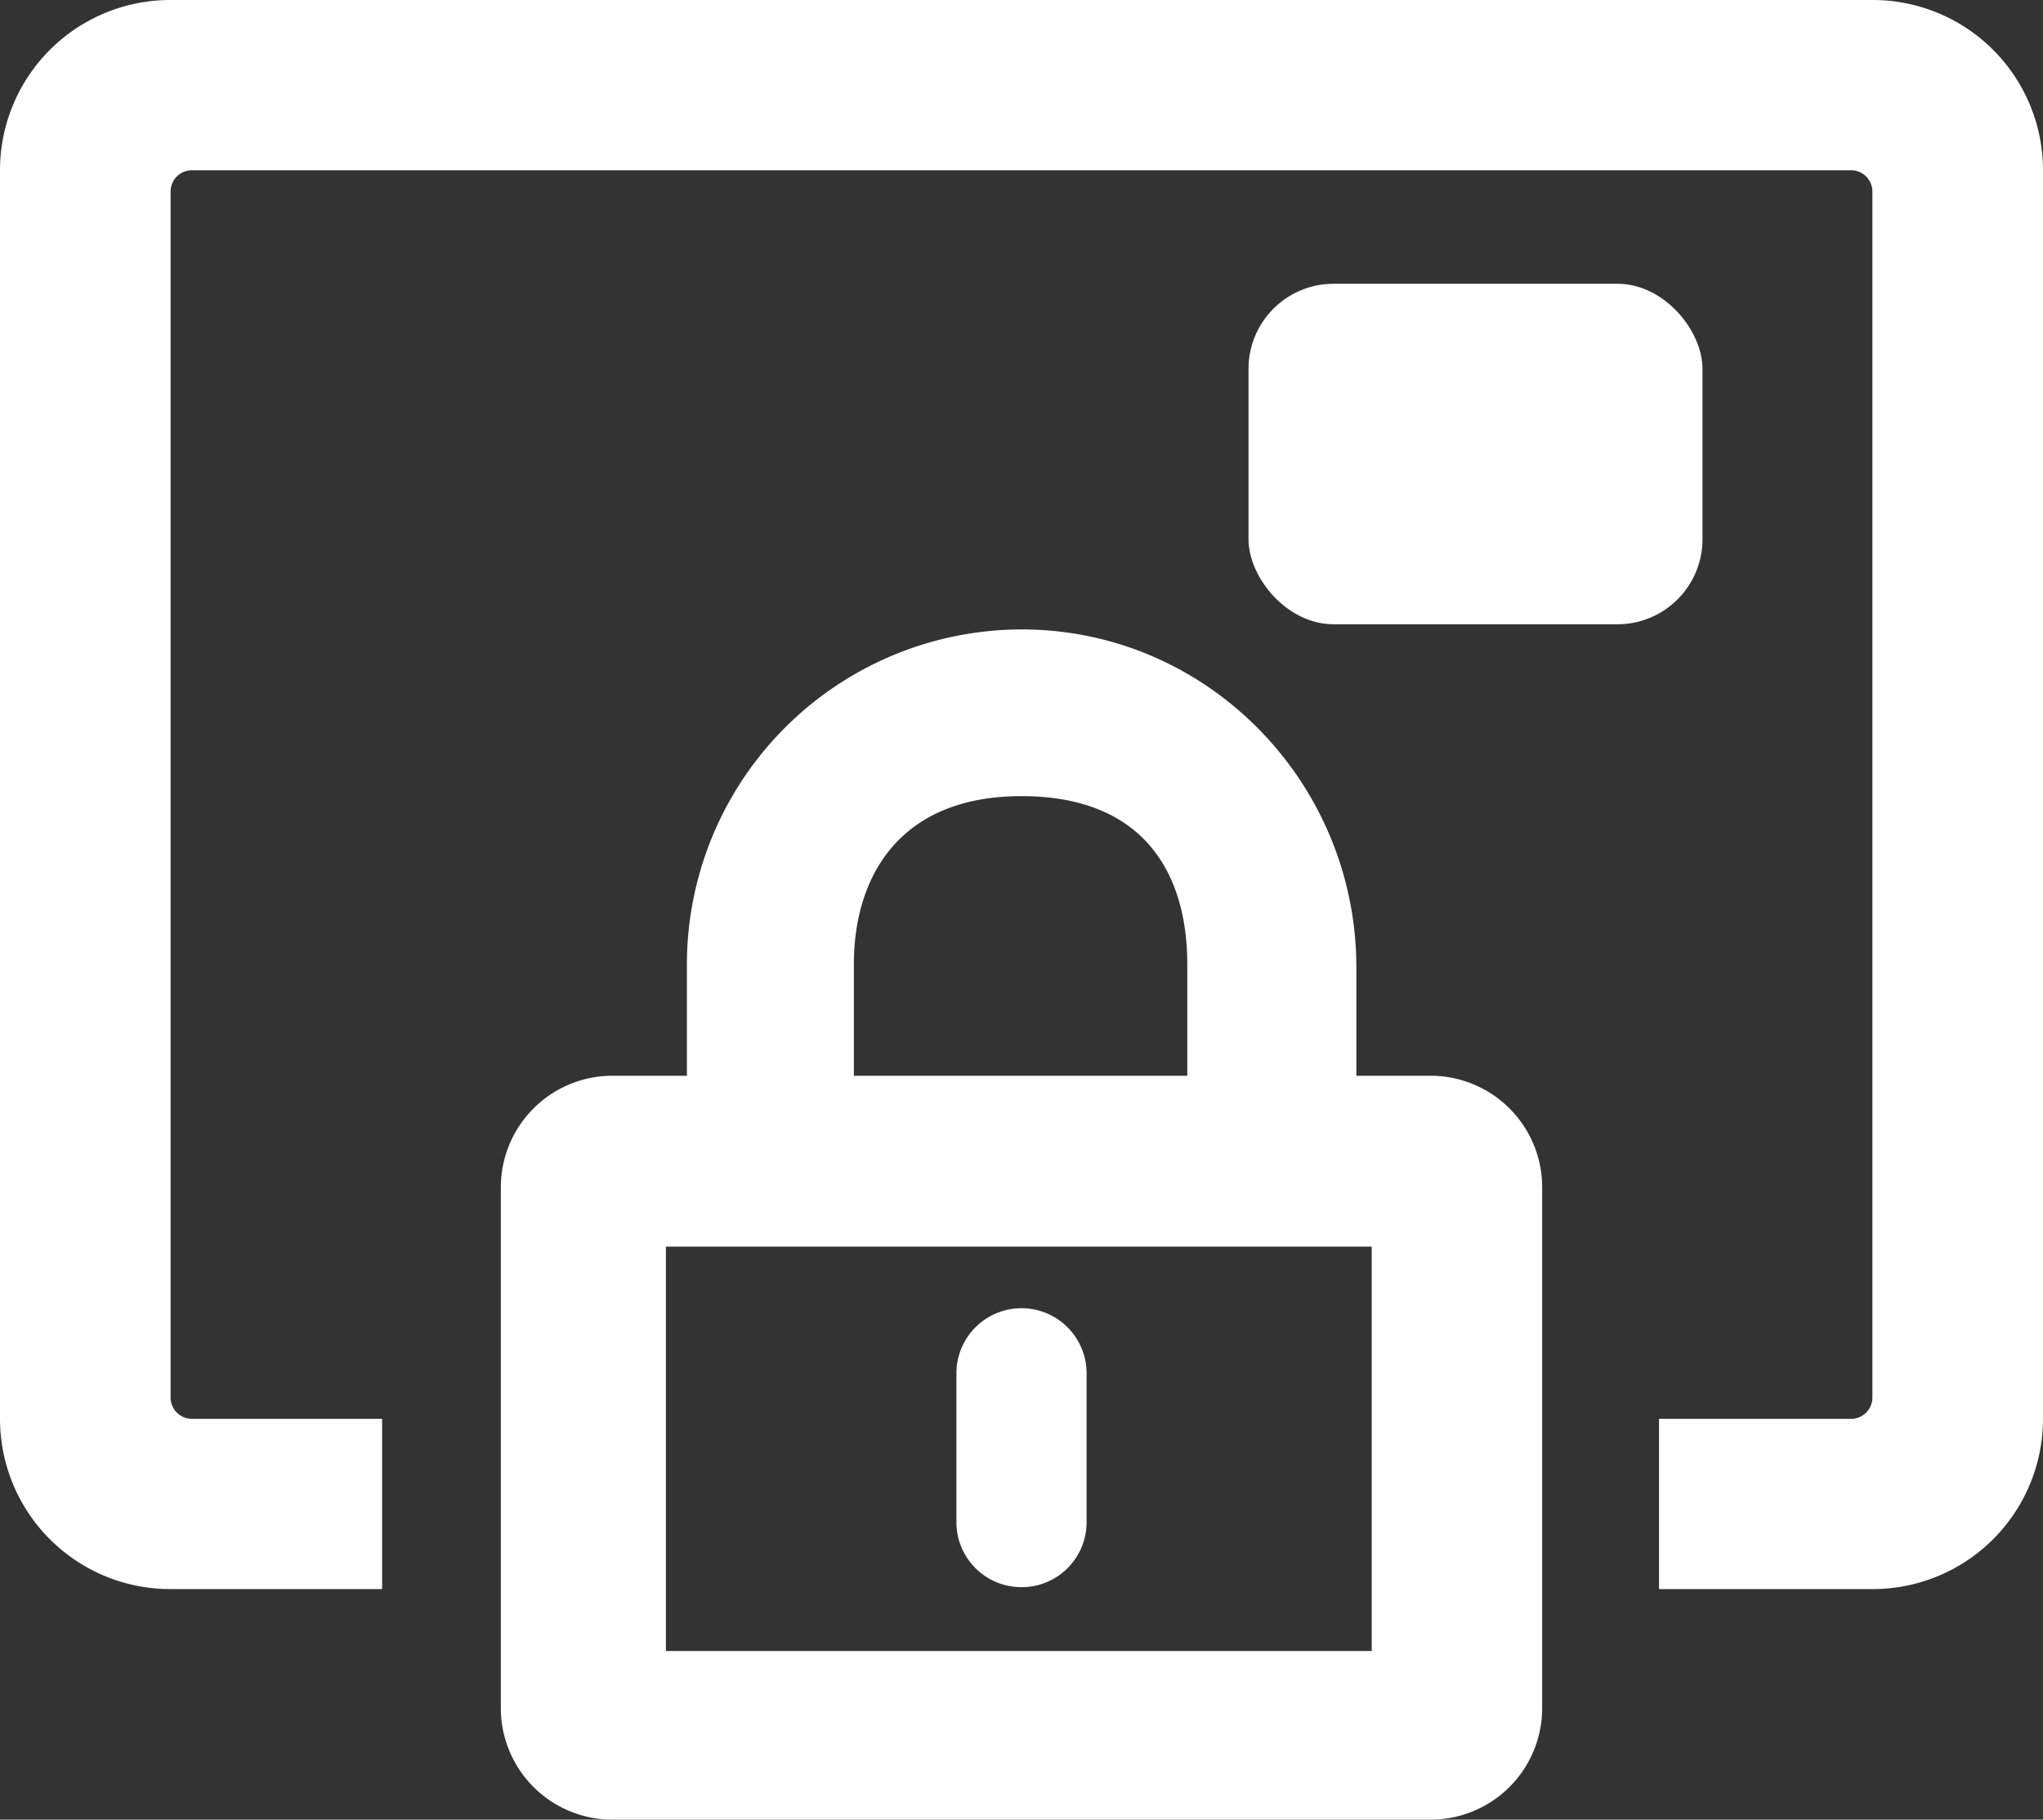
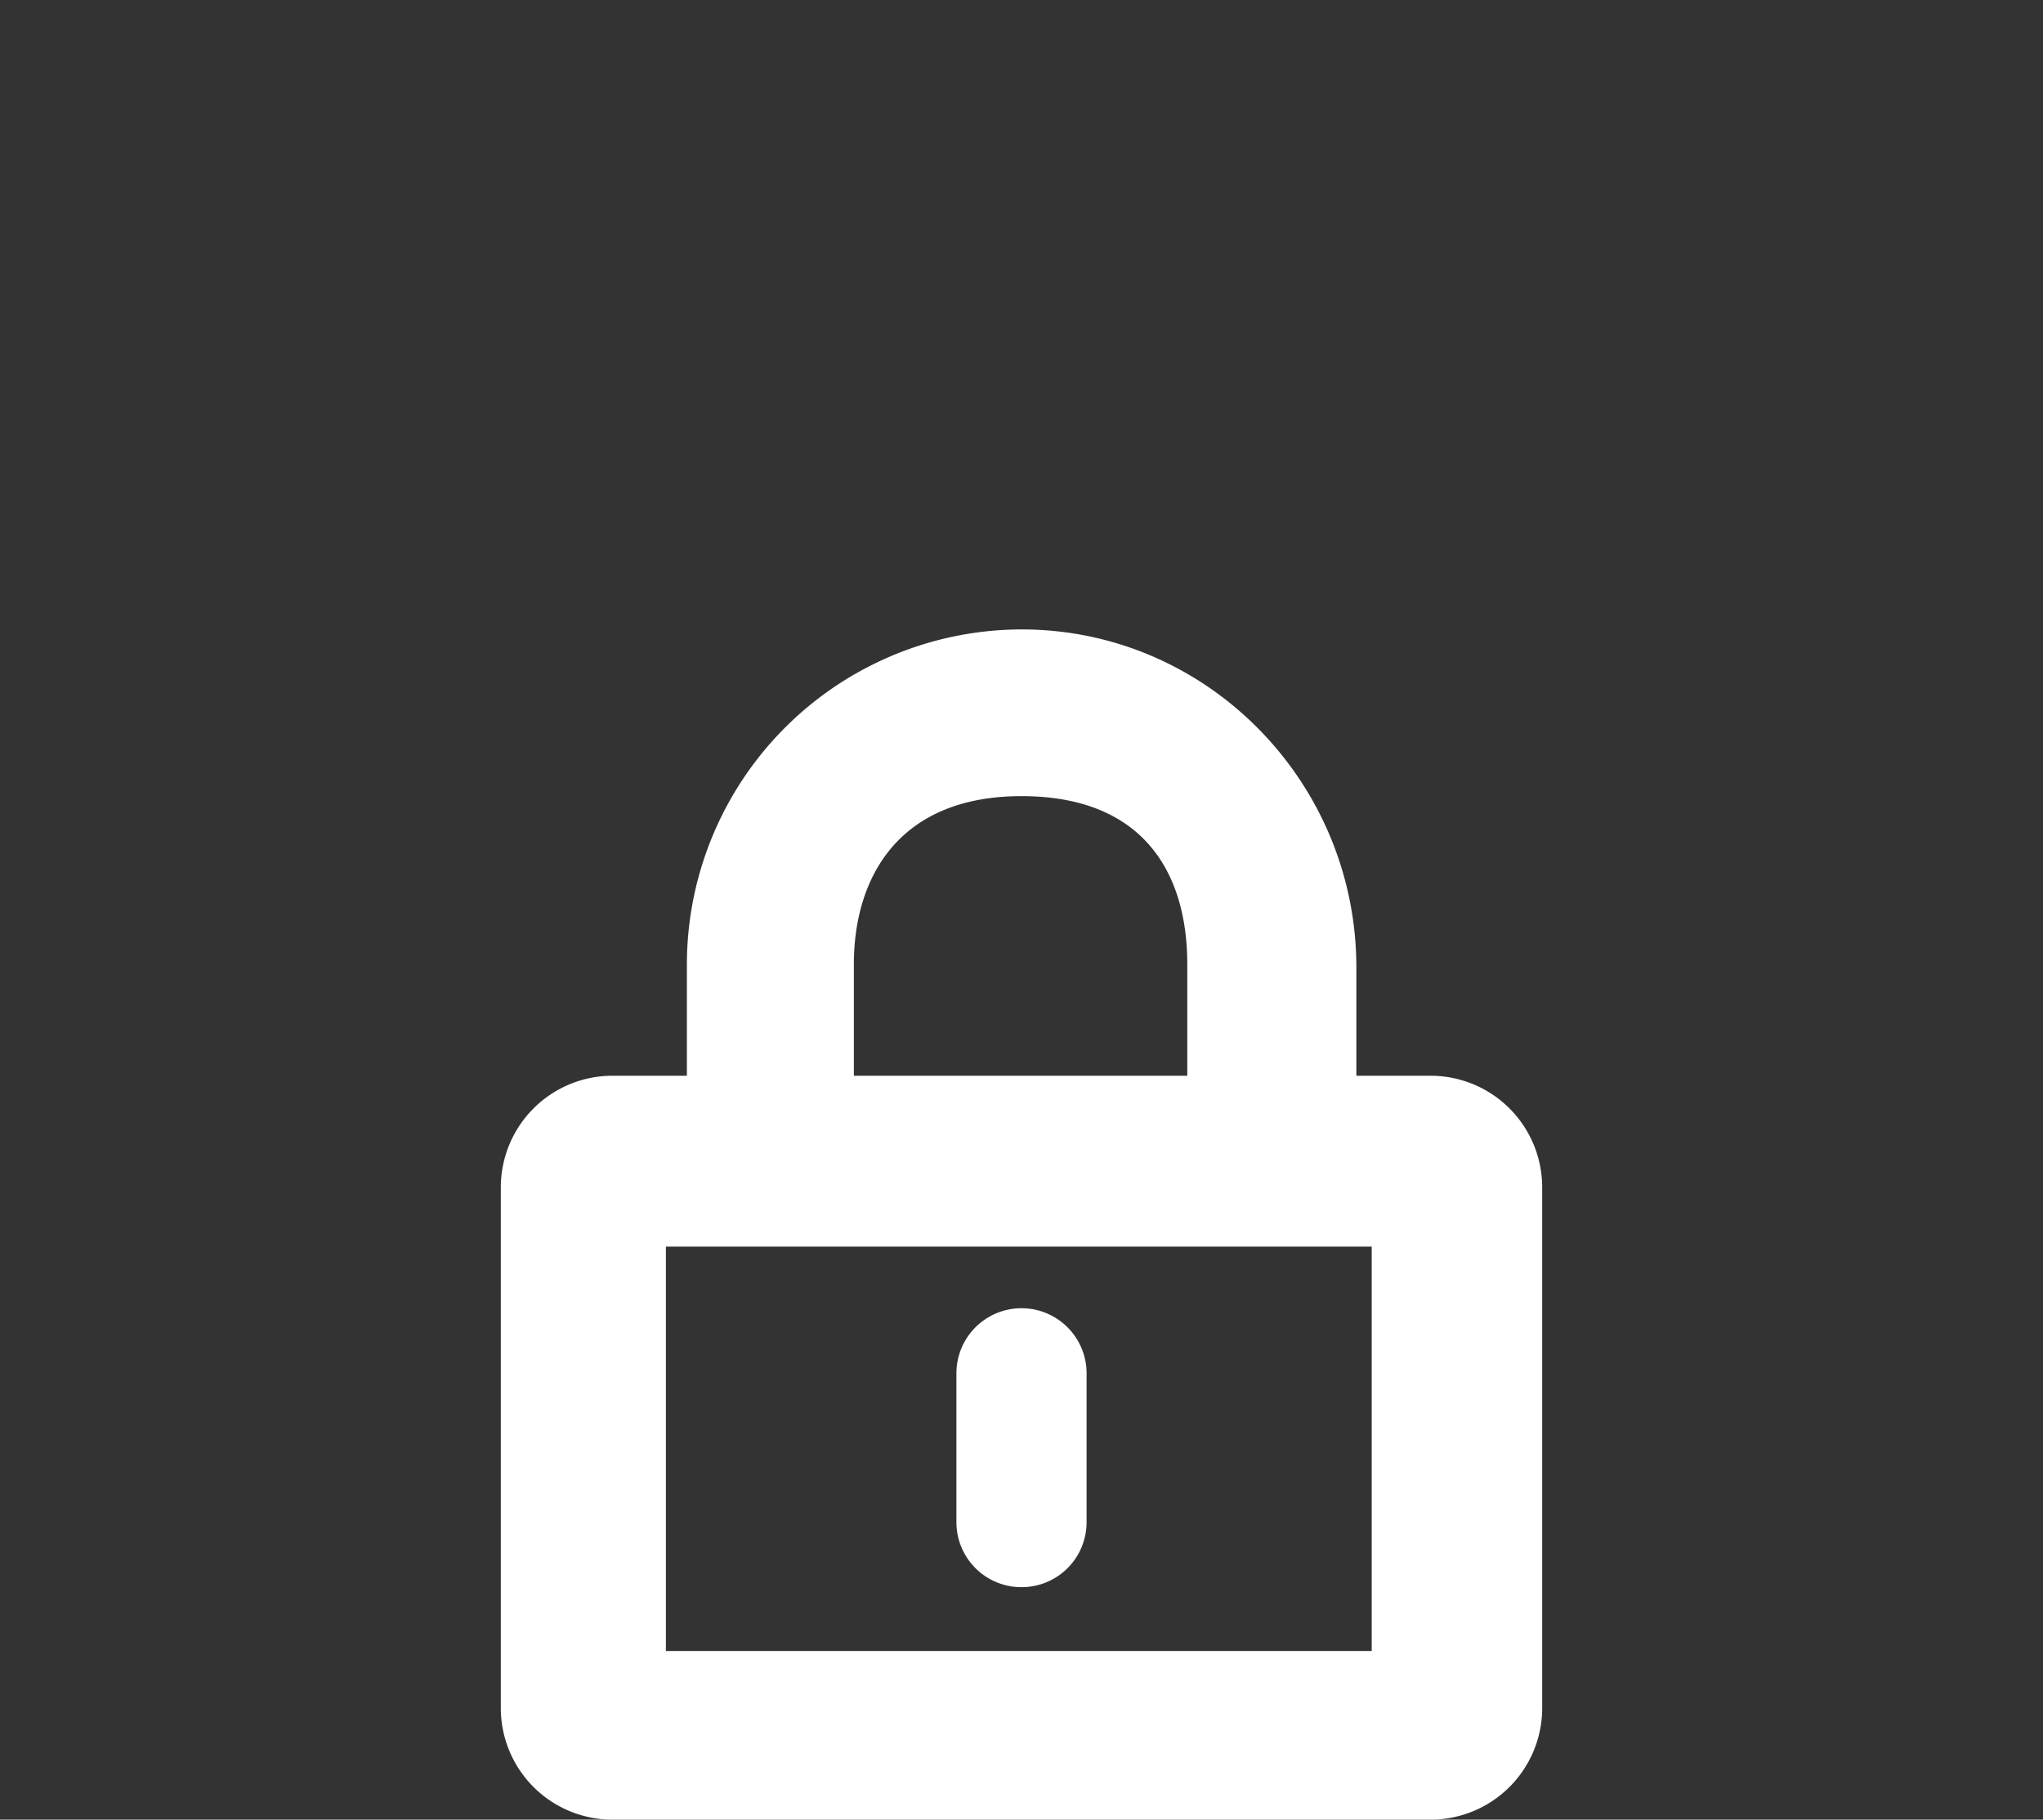
<svg xmlns="http://www.w3.org/2000/svg" viewBox="0 0 576 513">
  <rect x="0" y="0" width="576" height="513" fill="#333333" stroke="none" />
  <defs>
    <style>.cls-1{fill:#fff;}</style>
  </defs>
  <g id="Calque_2" data-name="Calque 2">
    <g id="Calque_1-2" data-name="Calque 1">
      <g id="Calque_2-2" data-name="Calque 2">
        <g id="Calque_1-2-2" data-name="Calque 1-2">
-           <rect class="cls-1" x="352" y="80" width="128" height="96" rx="24" />
-           <path class="cls-1" d="M527.9,0H48.1A48,48,0,0,0,0,48V400a48,48,0,0,0,48.07,48h59.67V400H54.1a6,6,0,0,1-6-6V54a6,6,0,0,1,6-6H521.9a6,6,0,0,1,6,6V394a6,6,0,0,1-6,6H467.74v48H527.9A48,48,0,0,0,576,400V48A48,48,0,0,0,527.93,0Z" />
          <path class="cls-1" d="M288,447.46a18.32,18.32,0,0,1-18.35-18.29v-42a18.35,18.35,0,0,1,36.7,0v41.94a18.31,18.31,0,0,1-18.29,18.35ZM434.8,334.74v146.8A31.46,31.46,0,0,1,403.35,513H172.65a31.46,31.46,0,0,1-31.45-31.46V334.74a31.47,31.47,0,0,1,31.46-31.46h21V271.82a94.5,94.5,0,0,1,94.63-94.37h0c52.17.13,94.12,43.12,94.12,95.29v30.54h21A31.46,31.46,0,0,1,434.8,334.74ZM240.74,303.28h94V271.82c0-25.37-12.07-47.37-46.74-47.37s-47.26,23-47.26,47.37Zm146,48.17h-199v114h199Z" />
        </g>
      </g>
    </g>
  </g>
</svg>